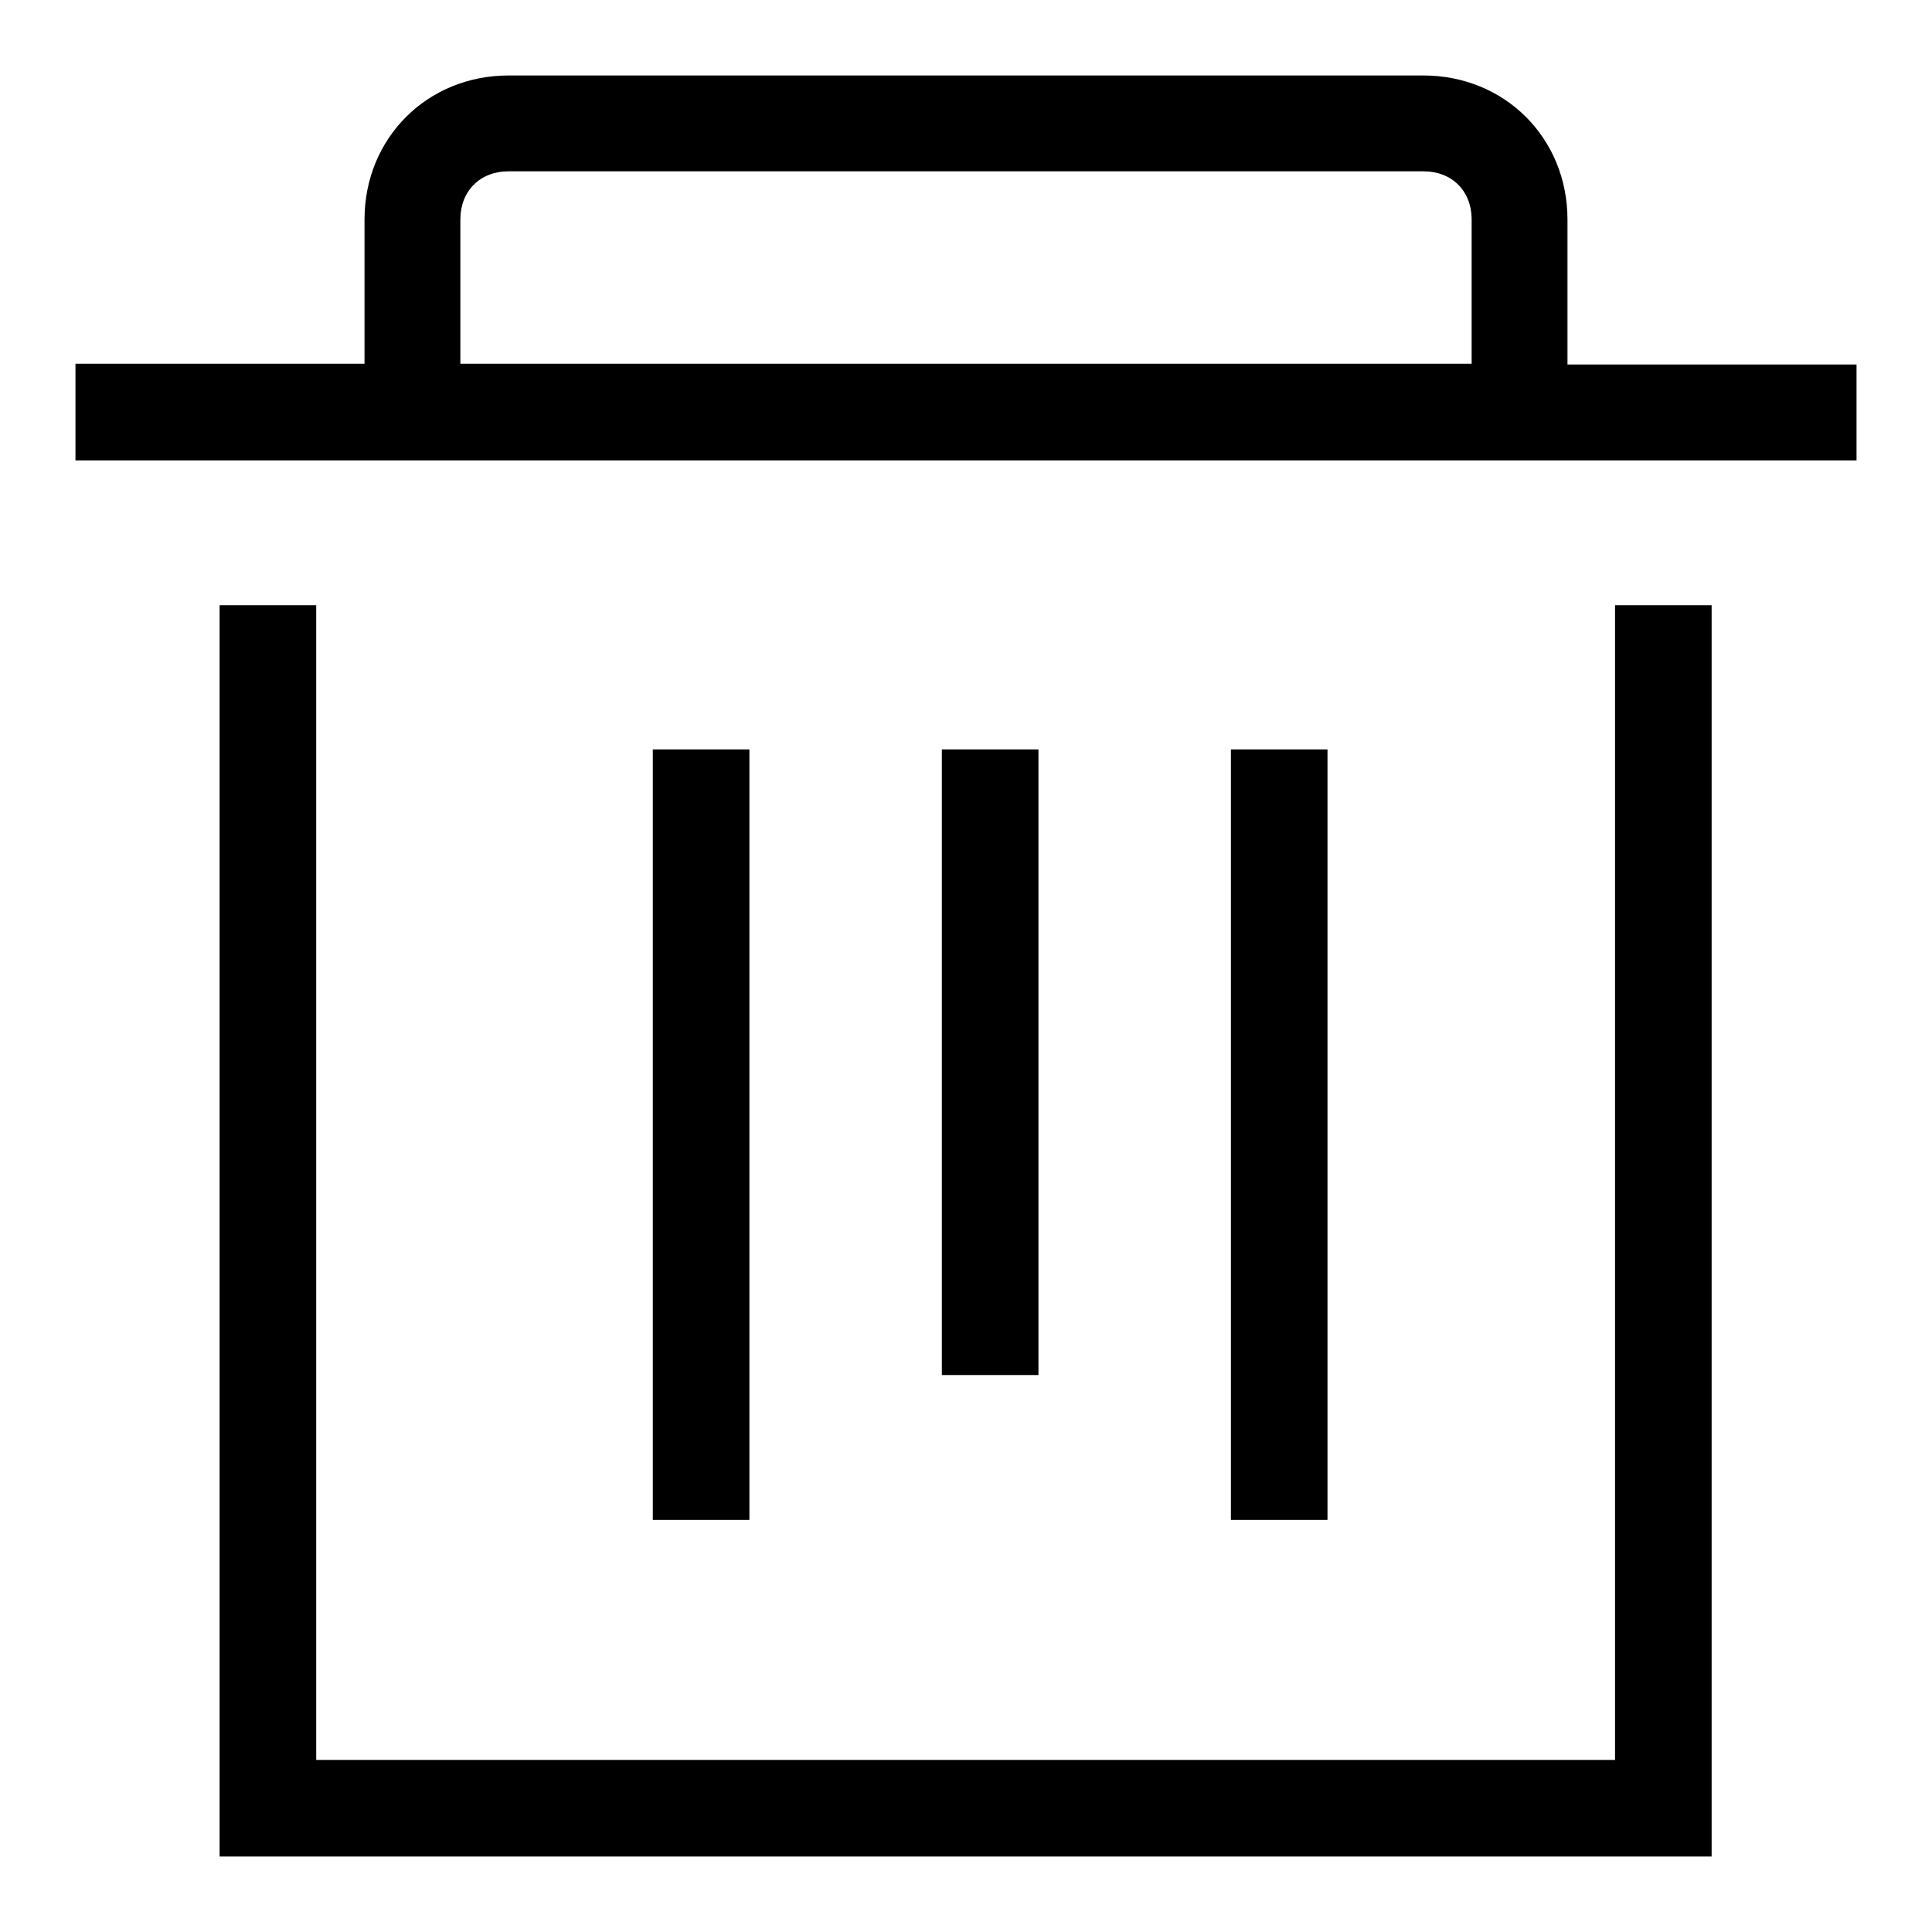
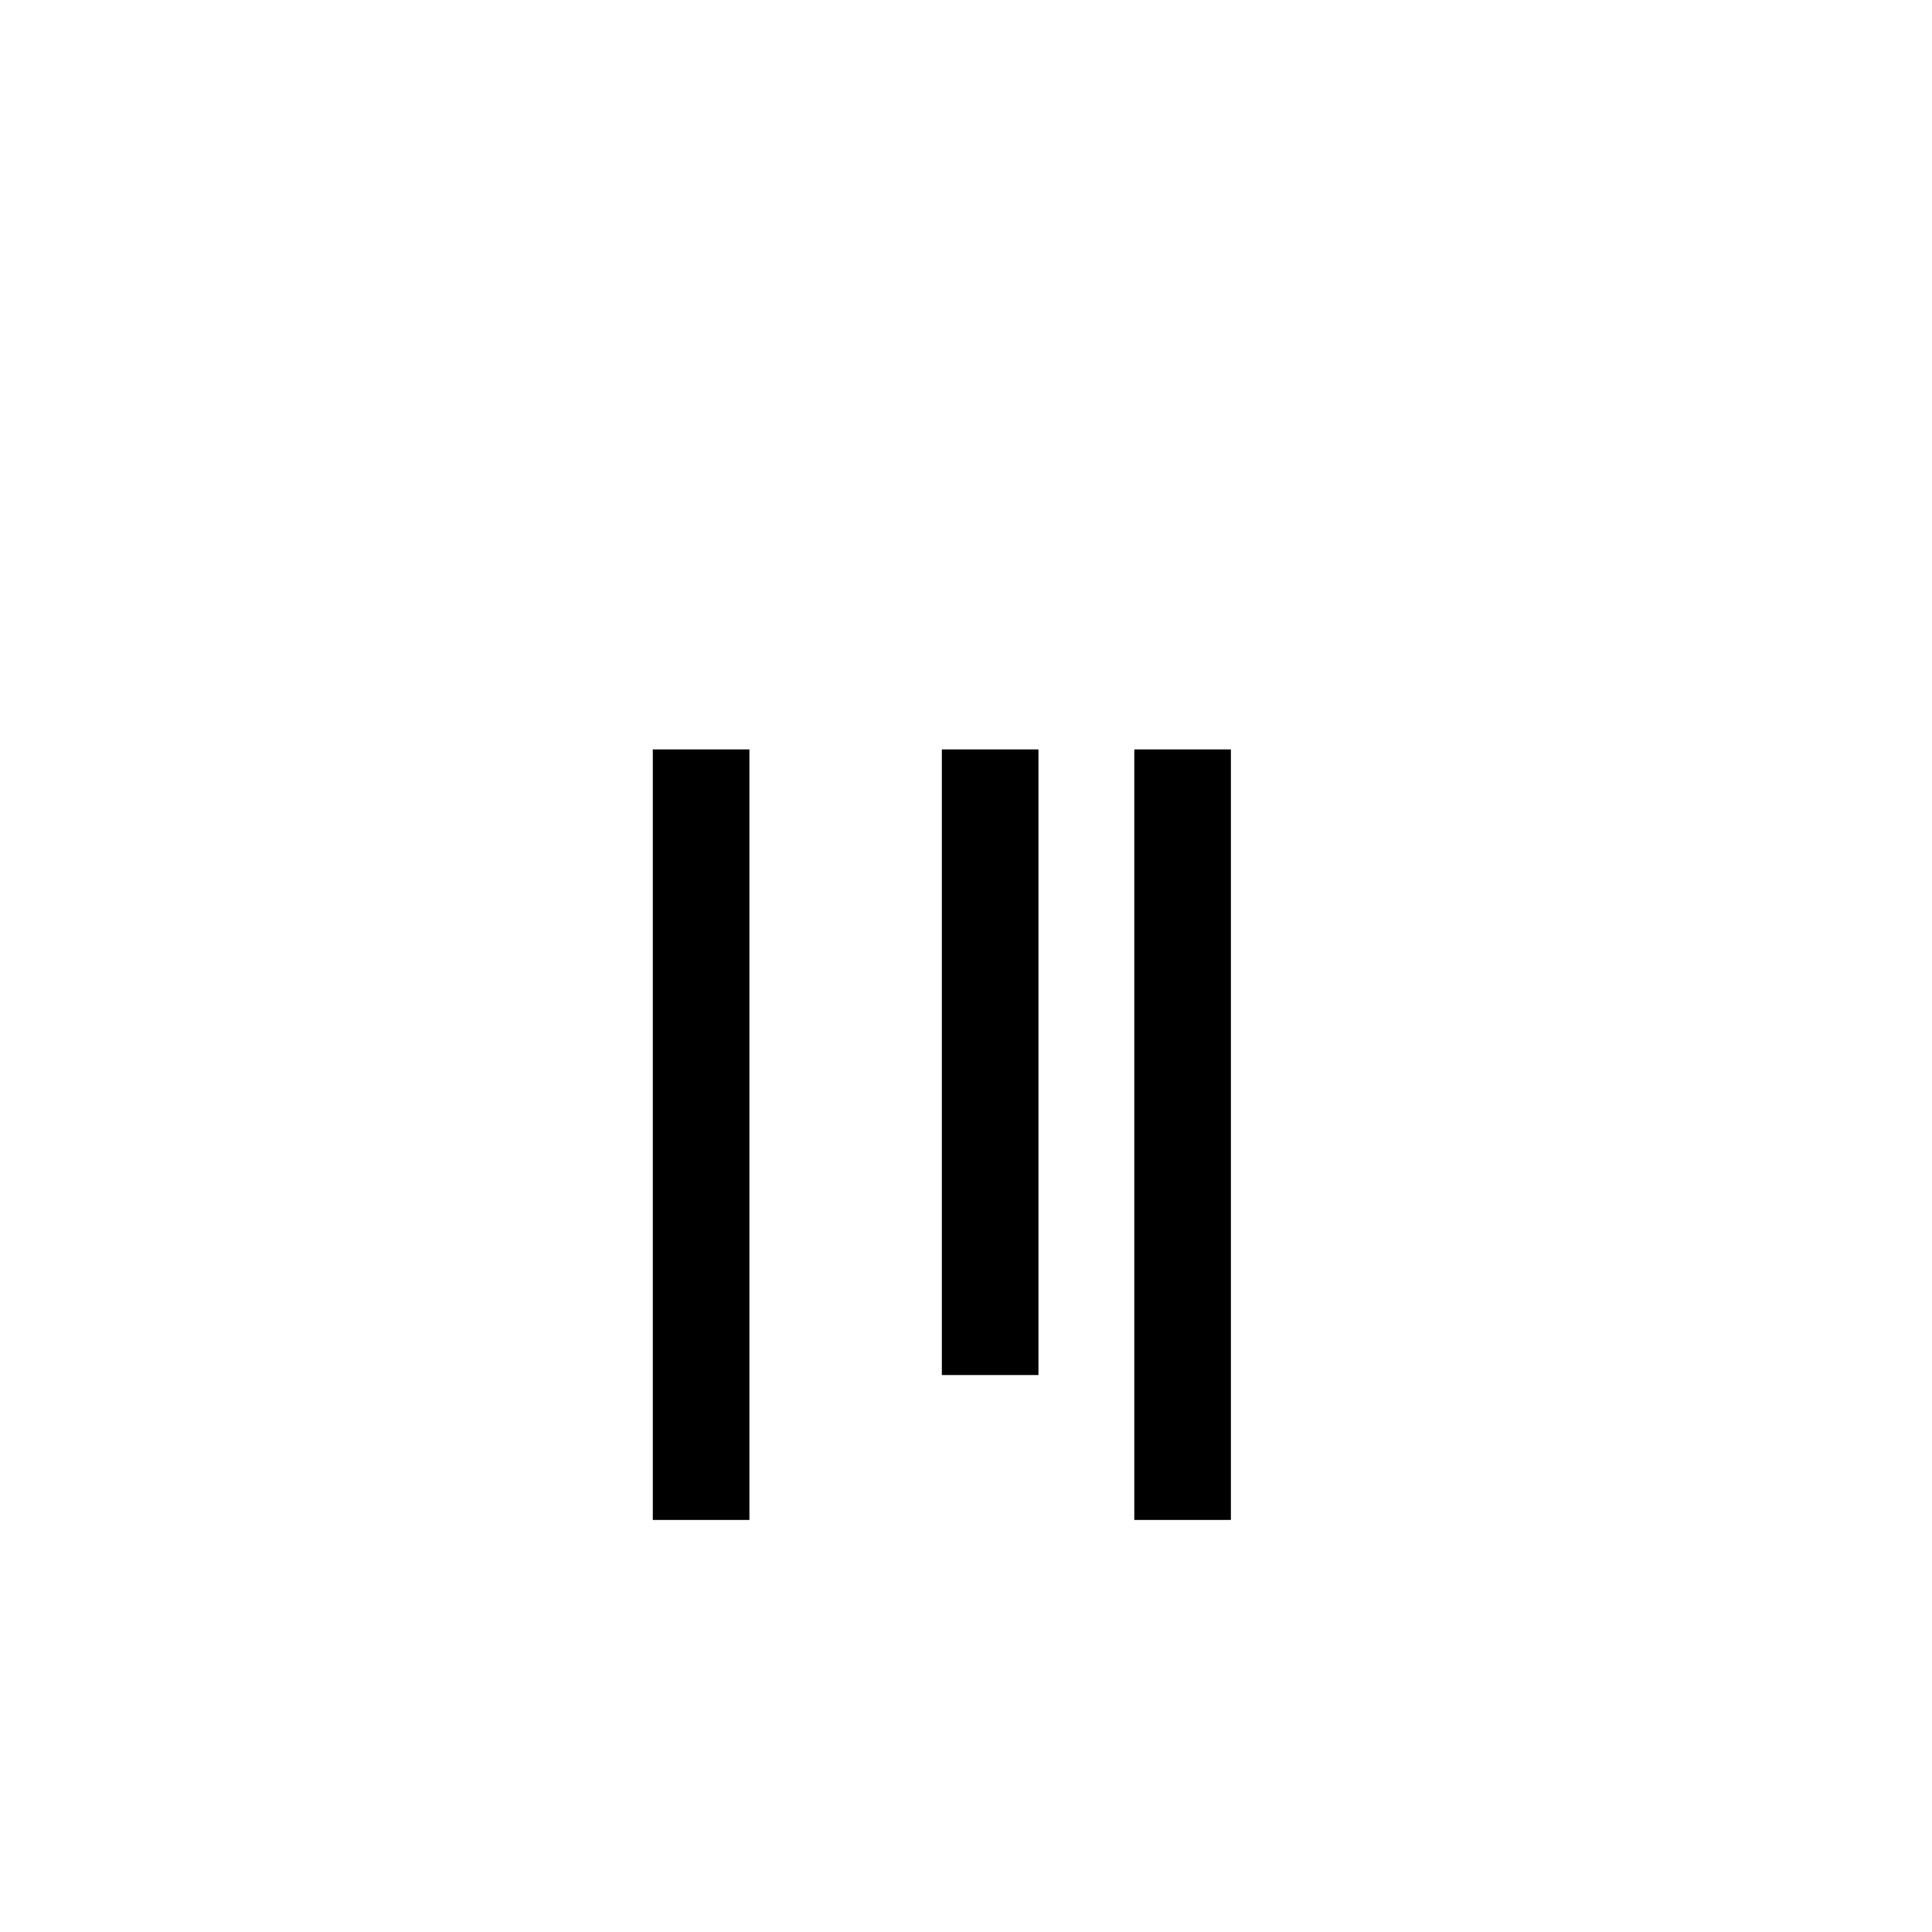
<svg xmlns="http://www.w3.org/2000/svg" version="1.1" x="0px" y="0px" viewBox="0 0 256 256" enable-background="new 0 0 256 256" xml:space="preserve">
  <g>
-     <path fill="#000000" d="M207.7,48.3V29.1c0-10.8-8.3-19.1-19.1-19.1H67.4c-10.8,0-19.1,8.3-19.1,19.1v19.1H10V61h236V48.3H207.7 L207.7,48.3z M61,48.3V29.1c0-3.8,2.6-6.4,6.4-6.4h121.2c3.8,0,6.4,2.6,6.4,6.4v19.1H61z M214.1,233.2H41.9V80.2H29.1V246h197.7 V80.2h-12.8V233.2z" />
-     <path fill="#000000" d="M86.5,99.3h12.8v102.1H86.5V99.3z M163.1,99.3h12.8v102.1h-12.8V99.3z M124.8,99.3h12.8v82.9h-12.8V99.3z" />
+     <path fill="#000000" d="M86.5,99.3h12.8v102.1H86.5V99.3z M163.1,99.3v102.1h-12.8V99.3z M124.8,99.3h12.8v82.9h-12.8V99.3z" />
  </g>
</svg>